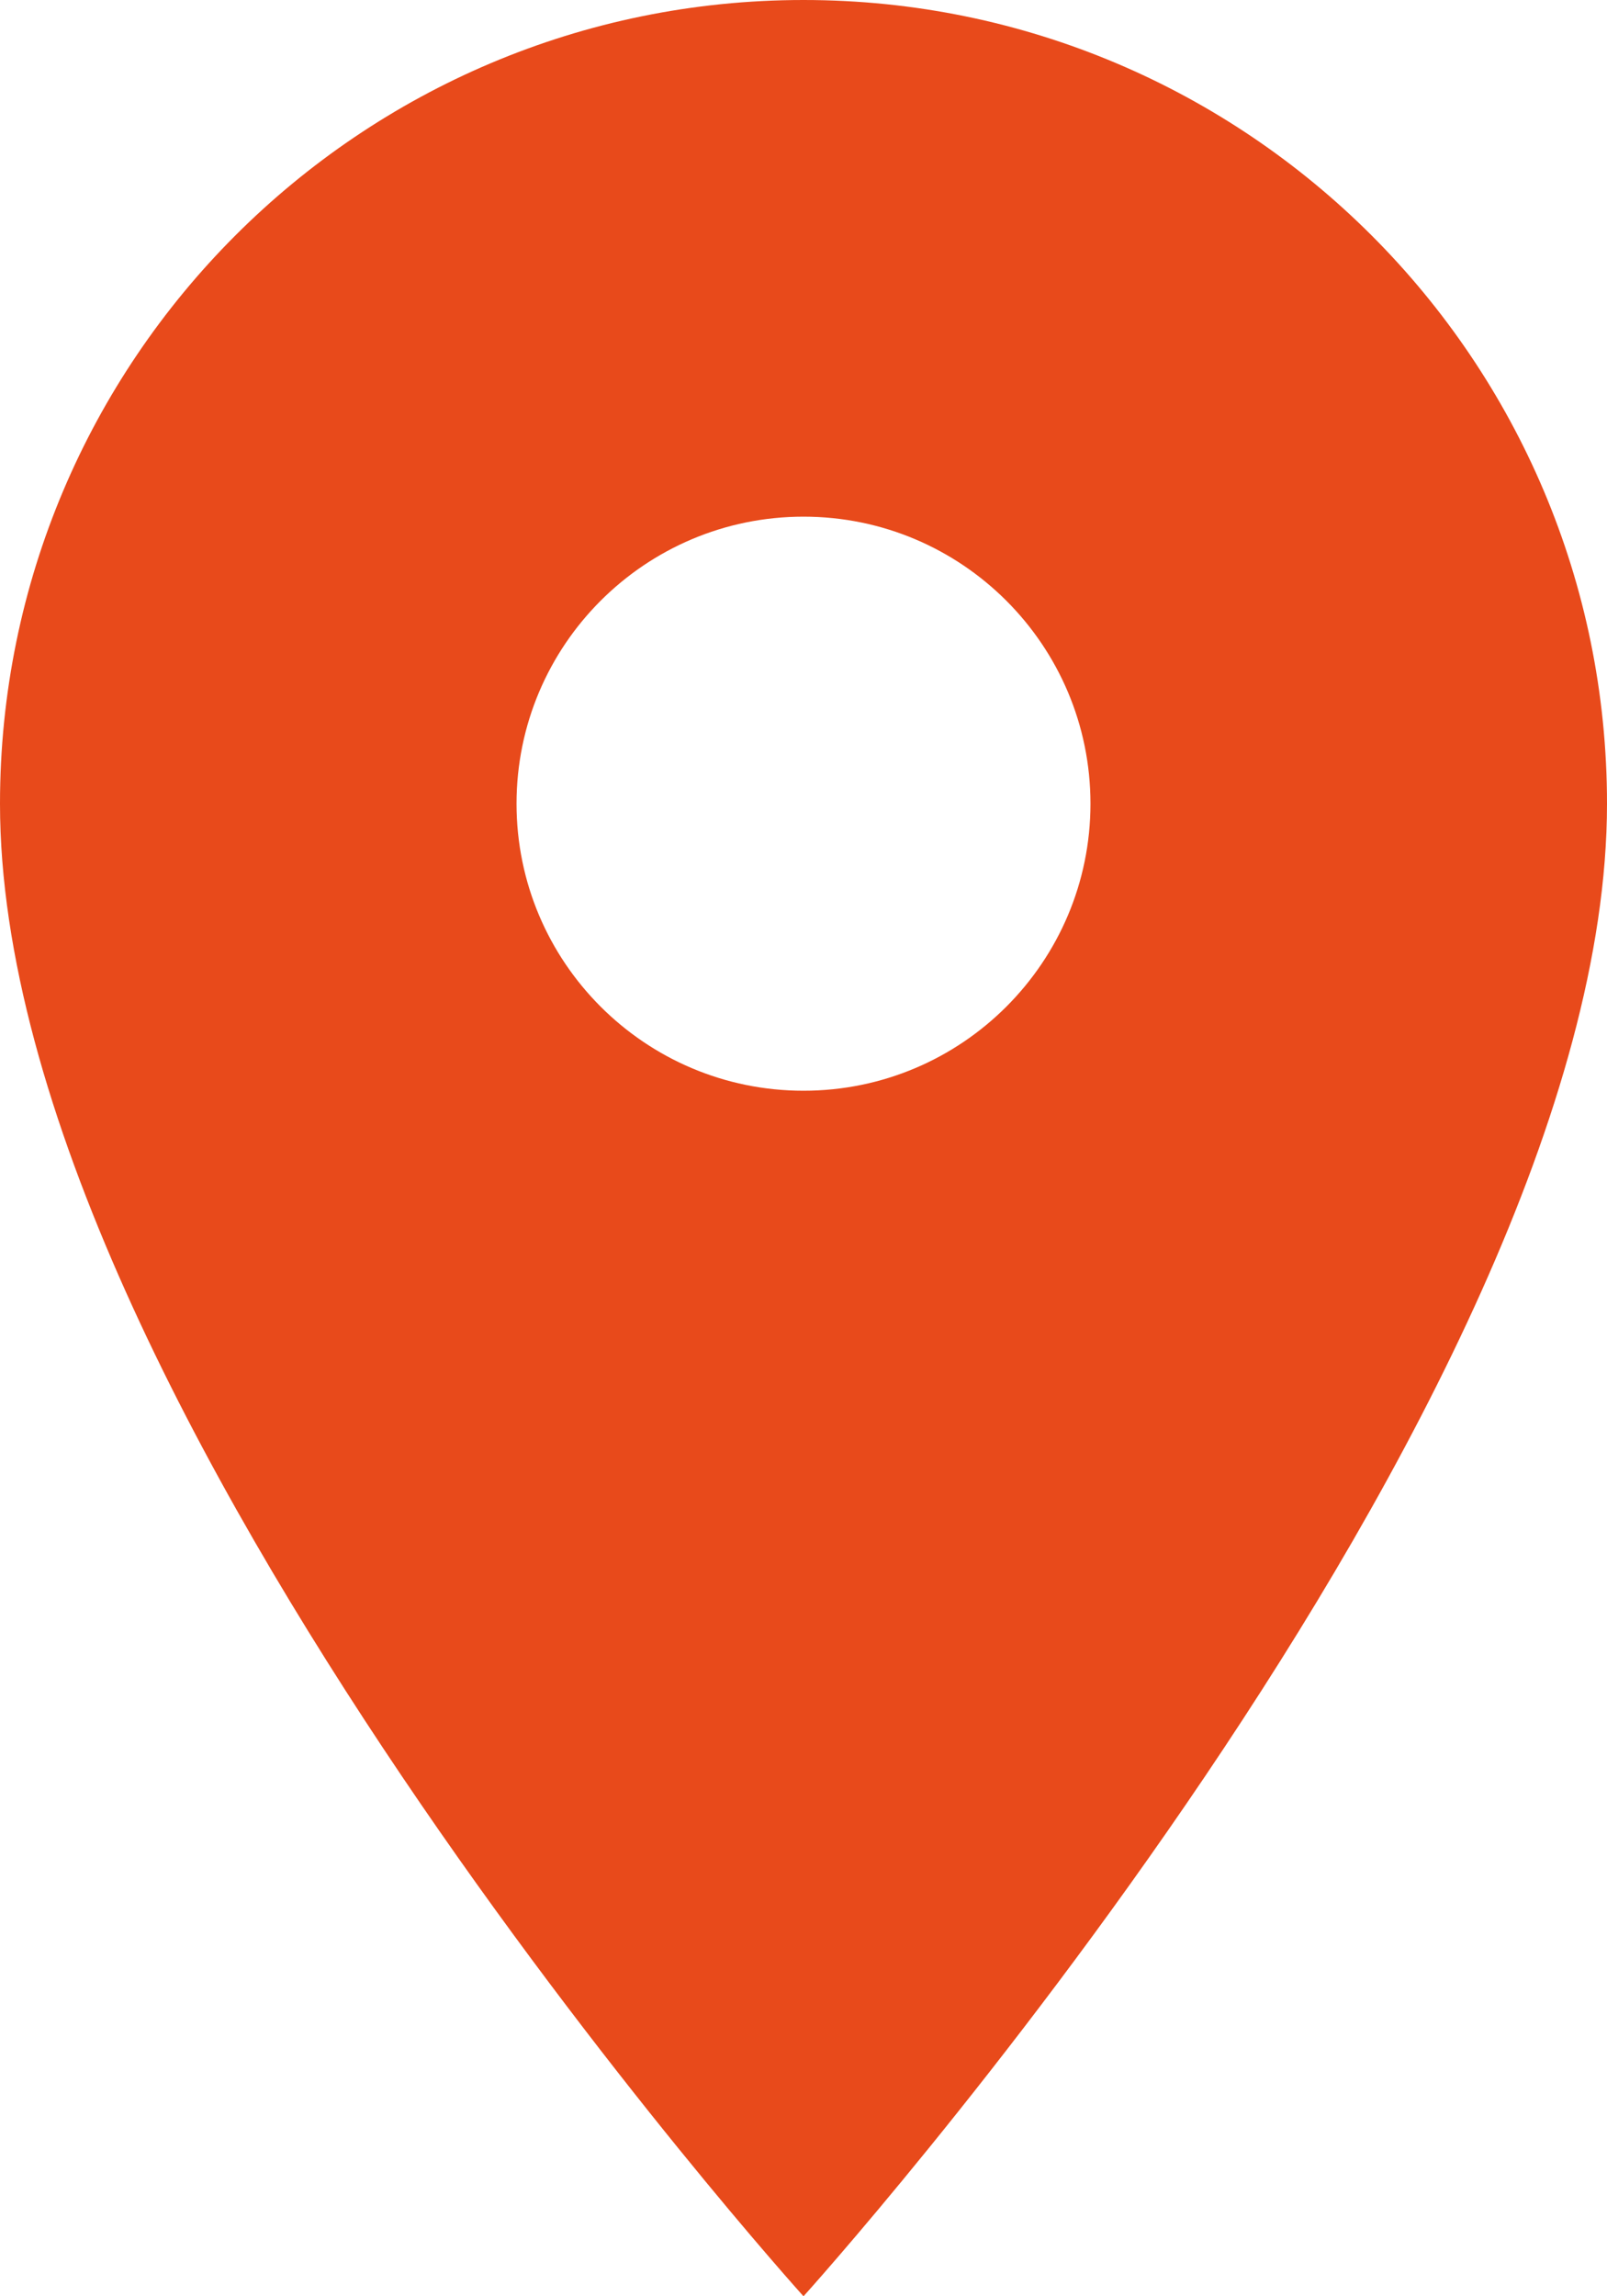
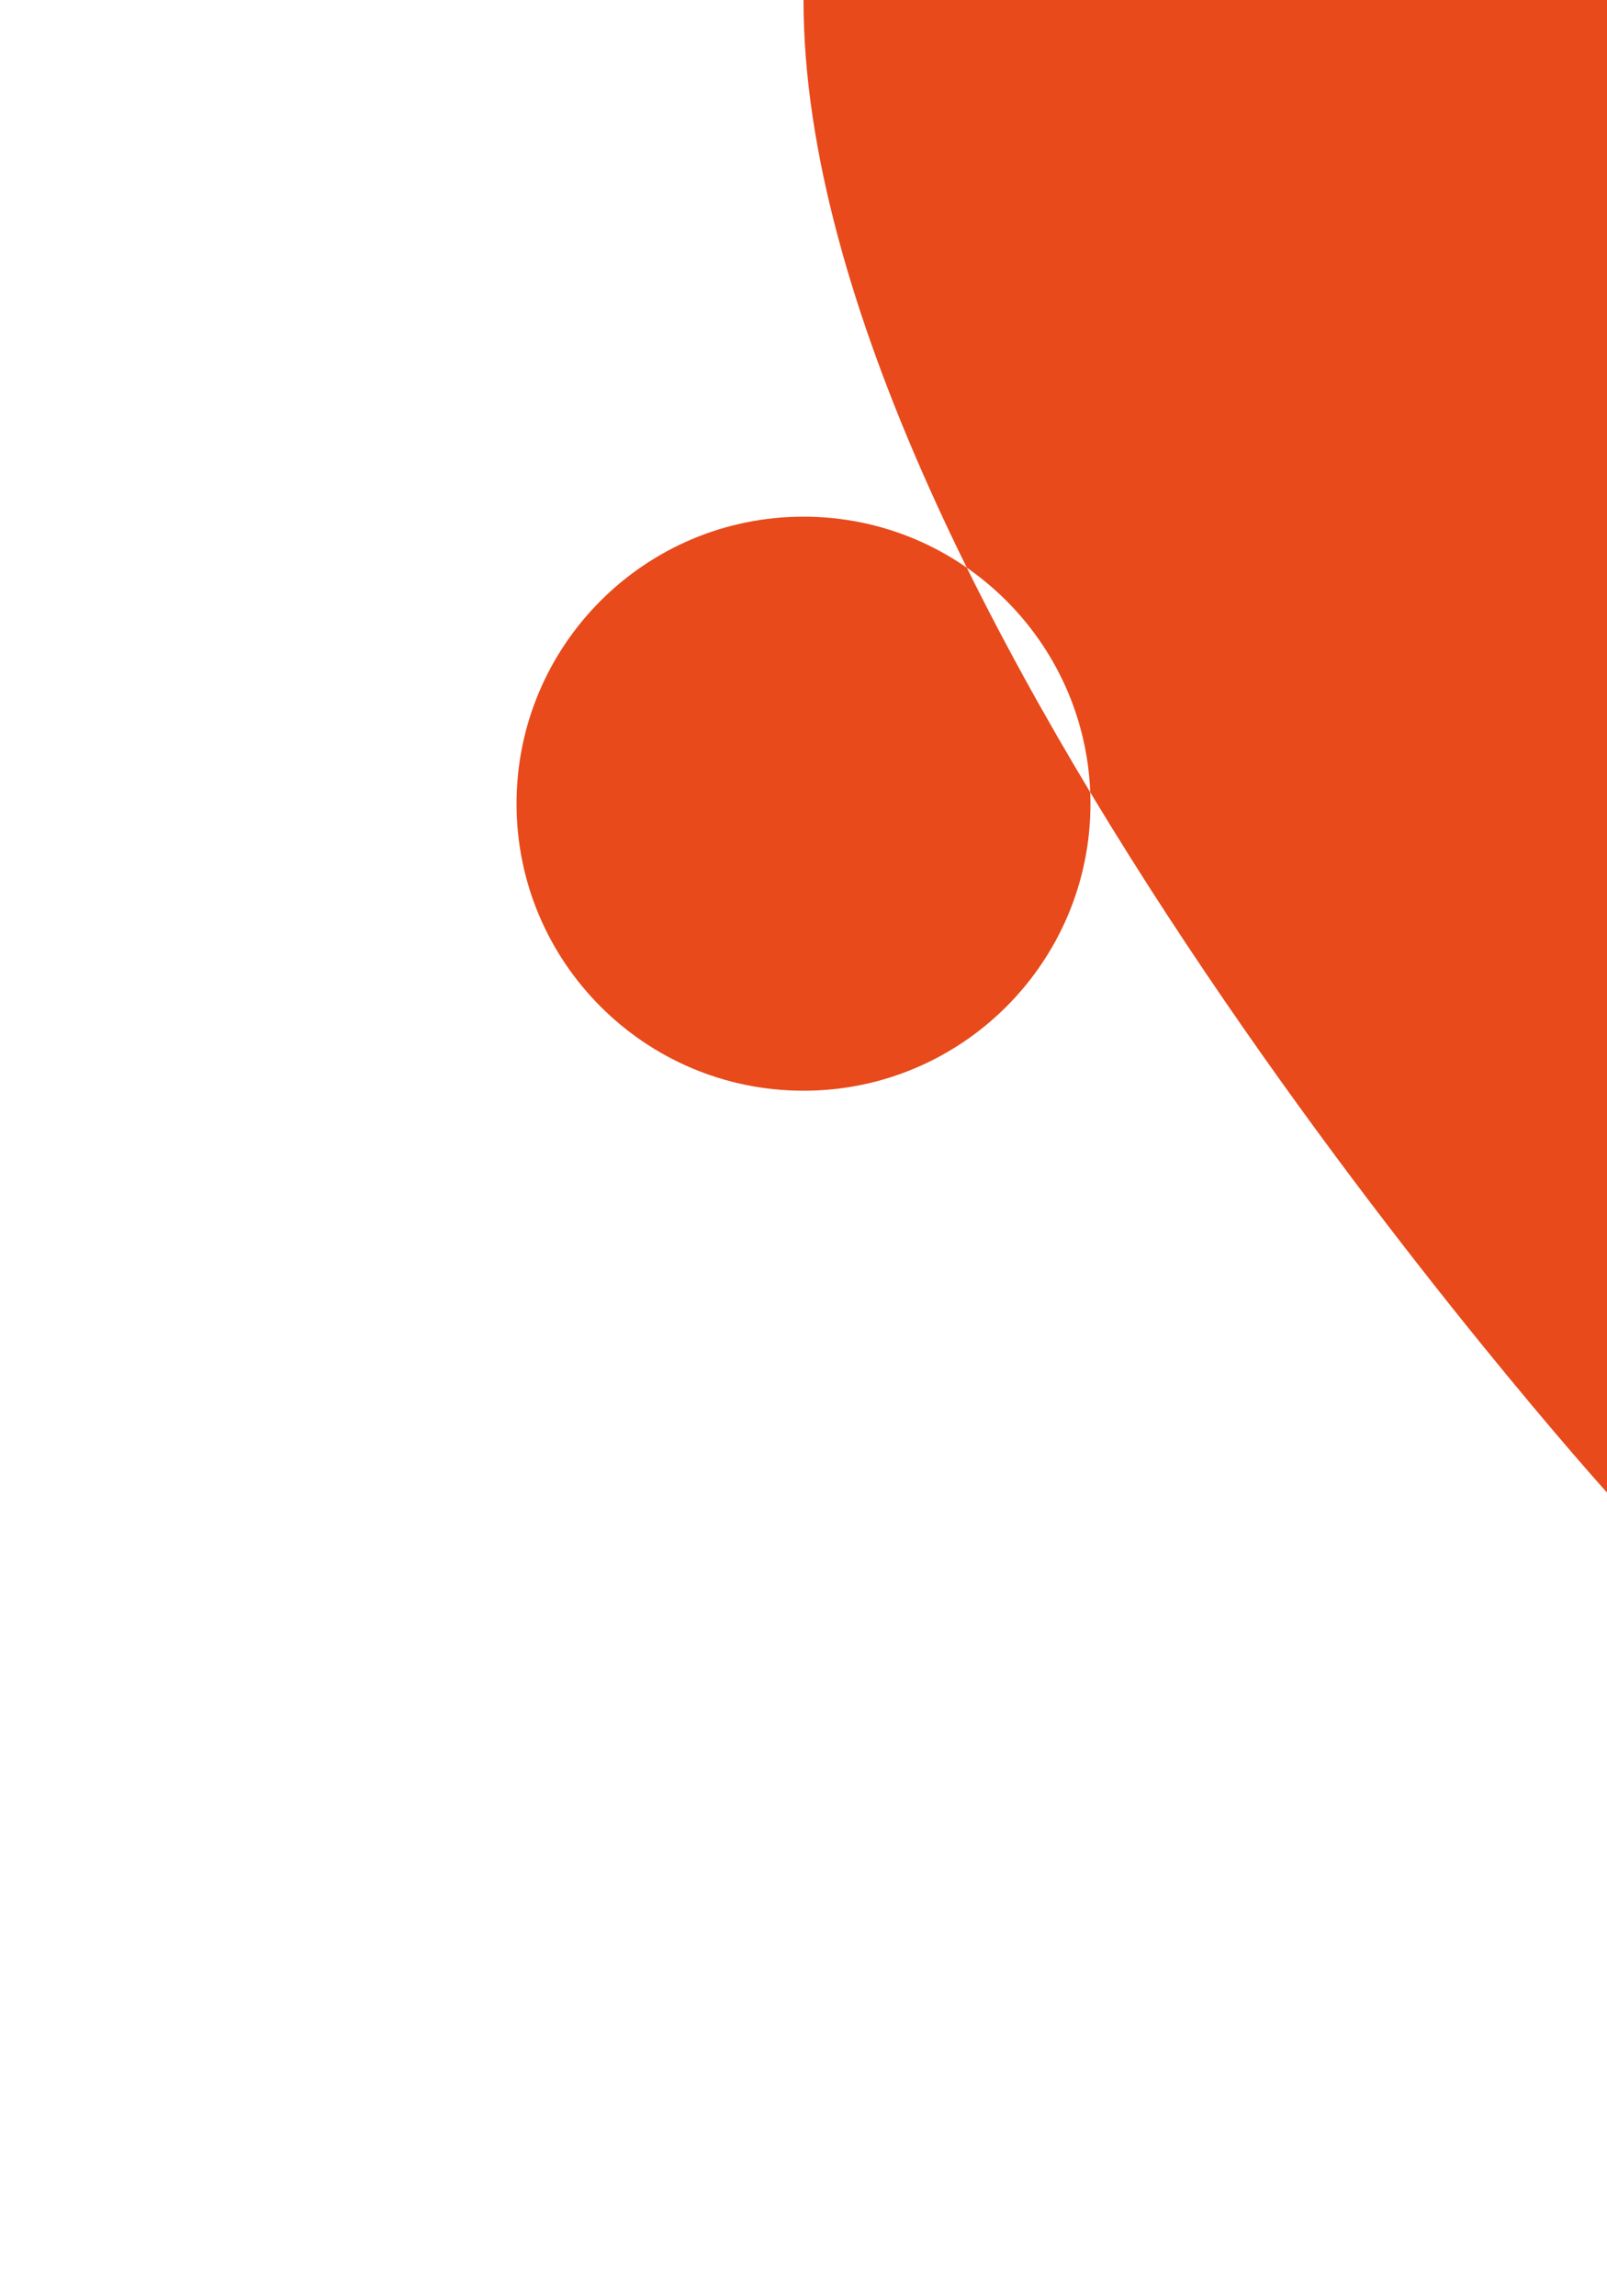
<svg xmlns="http://www.w3.org/2000/svg" width="14" height="20" fill="none" viewBox="0 0 14 20">
-   <path fill="#E84A1B" d="M7 0C3.135 0 0 3.135 0 7c0 5.25 7 13 7 13s7-7.75 7-13c0-3.865-3.135-7-7-7zm0 9.5C5.62 9.5 4.5 8.38 4.5 7S5.62 4.5 7 4.5 9.5 5.62 9.5 7 8.38 9.5 7 9.5z" />
+   <path fill="#E84A1B" d="M7 0c0 5.25 7 13 7 13s7-7.75 7-13c0-3.865-3.135-7-7-7zm0 9.5C5.62 9.5 4.5 8.38 4.5 7S5.62 4.5 7 4.5 9.5 5.62 9.5 7 8.38 9.5 7 9.5z" />
</svg>